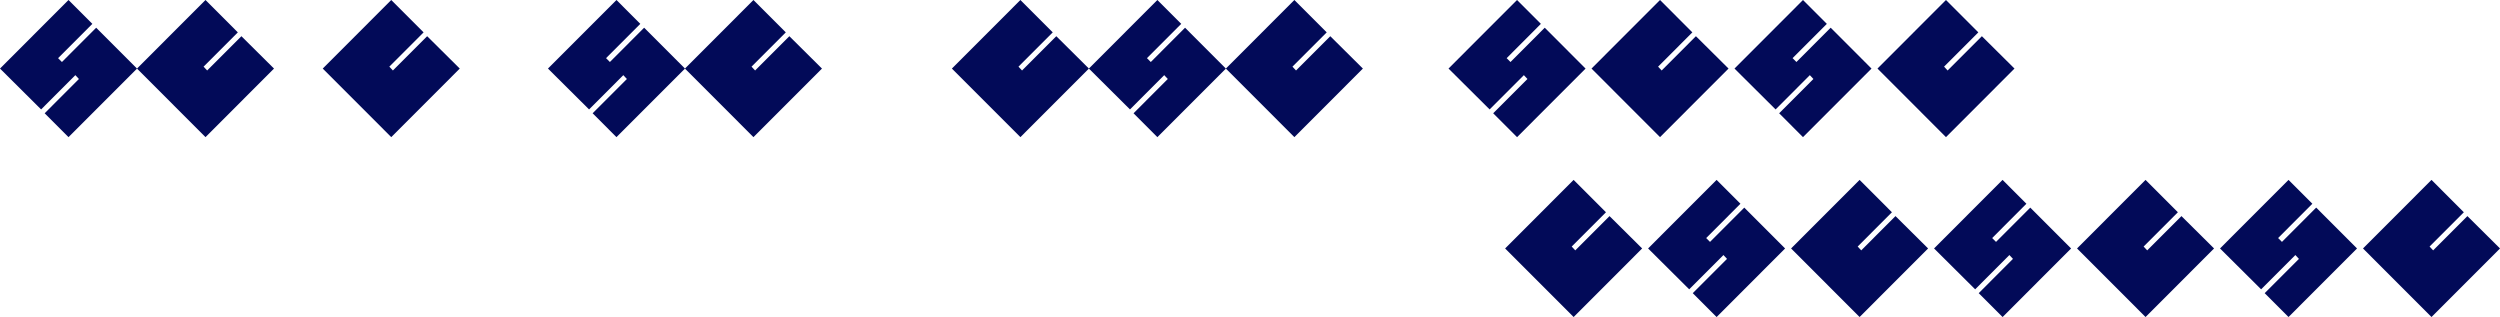
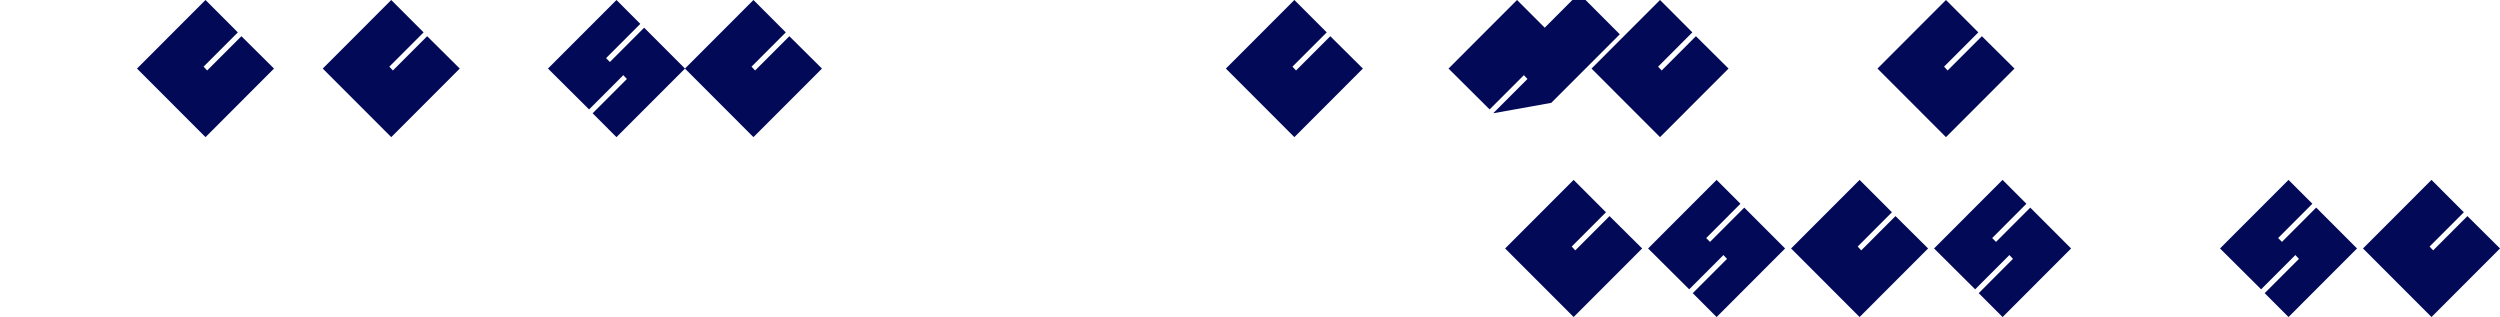
<svg xmlns="http://www.w3.org/2000/svg" width="368" height="46.667" viewBox="0 0 368 46.667">
  <g id="Group_4953" data-name="Group 4953" transform="translate(-281.414 -4762.733)">
    <path id="Path_4476" data-name="Path 4476" d="M101.111,356.732l10.083-10.093,4.761,4.765-5.043,5.047.525.564,5.042-5.047,4.8,4.764-10.084,10.093Z" transform="translate(227.811 4416.094)" fill="#020a58" />
-     <path id="Path_4518" data-name="Path 4518" d="M101.111,356.732l10.083-10.093,4.761,4.765-5.043,5.047.525.564,5.042-5.047,4.8,4.764-10.084,10.093Z" transform="translate(320.422 4416.094)" fill="#020a58" />
    <path id="Path_4525" data-name="Path 4525" d="M101.111,356.732l10.083-10.093,4.761,4.765-5.043,5.047.525.564,5.042-5.047,4.8,4.764-10.084,10.093Z" transform="translate(401.857 4442.574)" fill="#020a58" />
-     <path id="Path_4477" data-name="Path 4477" d="M125.463,363.313l5.042-5.047-.525-.566-5.041,5.047-6.05-6.016,10.083-10.093,3.51,3.512L127.44,355.2l.564.567,5.042-5.048,6.01,6.016-10.085,10.093Z" transform="translate(162.526 4416.094)" fill="#020a58" />
-     <path id="Path_4519" data-name="Path 4519" d="M125.463,363.313l5.042-5.047-.525-.566-5.041,5.047-6.05-6.016,10.083-10.093,3.51,3.512L127.44,355.2l.564.567,5.042-5.048,6.01,6.016-10.085,10.093Z" transform="translate(322.808 4416.094)" fill="#020a58" />
    <path id="Path_4526" data-name="Path 4526" d="M125.463,363.313l5.042-5.047-.525-.566-5.041,5.047-6.05-6.016,10.083-10.093,3.51,3.512L127.44,355.2l.564.567,5.042-5.048,6.01,6.016-10.085,10.093Z" transform="translate(405.125 4442.574)" fill="#020a58" />
    <path id="Path_4478" data-name="Path 4478" d="M136.666,356.732l10.083-10.093,4.76,4.765-5.042,5.047.525.564,5.042-5.047,4.8,4.764L146.75,366.825Z" transform="translate(164.914 4416.094)" fill="#020a58" />
    <path id="Path_4520" data-name="Path 4520" d="M136.666,356.732l10.083-10.093,4.76,4.765-5.042,5.047.525.564,5.042-5.047,4.8,4.764L146.75,366.825Z" transform="translate(325.197 4416.094)" fill="#020a58" />
    <path id="Path_4527" data-name="Path 4527" d="M136.666,356.732l10.083-10.093,4.76,4.765-5.042,5.047.525.564,5.042-5.047,4.8,4.764L146.75,366.825Z" transform="translate(408.396 4442.574)" fill="#020a58" />
-     <path id="Path_4521" data-name="Path 4521" d="M161.018,363.313l5.042-5.047-.526-.566-5.04,5.047-6.051-6.016,10.083-10.093,3.51,3.512L163,355.2l.565.567,5.041-5.048,6.01,6.016-10.085,10.093Z" transform="translate(340.194 4416.094)" fill="#020a58" />
+     <path id="Path_4521" data-name="Path 4521" d="M161.018,363.313l5.042-5.047-.526-.566-5.04,5.047-6.051-6.016,10.083-10.093,3.51,3.512l.565.567,5.041-5.048,6.01,6.016-10.085,10.093Z" transform="translate(340.194 4416.094)" fill="#020a58" />
    <path id="Path_4528" data-name="Path 4528" d="M161.018,363.313l5.042-5.047-.526-.566-5.04,5.047-6.051-6.016,10.083-10.093,3.51,3.512L163,355.2l.565.567,5.041-5.048,6.01,6.016-10.085,10.093Z" transform="translate(411.663 4442.574)" fill="#020a58" />
    <path id="Path_4522" data-name="Path 4522" d="M172.222,356.732l10.083-10.093,4.76,4.765-5.042,5.047.526.564,5.042-5.047,4.8,4.764-10.085,10.093Z" transform="translate(343.463 4416.094)" fill="#020a58" />
-     <path id="Path_4529" data-name="Path 4529" d="M172.222,356.732l10.083-10.093,4.76,4.765-5.042,5.047.526.564,5.042-5.047,4.8,4.764-10.085,10.093Z" transform="translate(414.932 4442.574)" fill="#020a58" />
    <path id="Path_4481" data-name="Path 4481" d="M196.574,363.313l5.042-5.047-.525-.566-5.041,5.047L190,356.732l10.083-10.093,3.51,3.512-5.042,5.047.565.567,5.041-5.048,6.01,6.016-10.085,10.093Z" transform="translate(172.075 4416.094)" fill="#020a58" />
-     <path id="Path_4523" data-name="Path 4523" d="M196.574,363.313l5.042-5.047-.525-.566-5.041,5.047L190,356.732l10.083-10.093,3.51,3.512-5.042,5.047.565.567,5.041-5.048,6.01,6.016-10.085,10.093Z" transform="translate(346.732 4416.094)" fill="#020a58" />
    <path id="Path_4530" data-name="Path 4530" d="M196.574,363.313l5.042-5.047-.525-.566-5.041,5.047L190,356.732l10.083-10.093,3.51,3.512-5.042,5.047.565.567,5.041-5.048,6.01,6.016-10.085,10.093Z" transform="translate(418.201 4442.574)" fill="#020a58" />
    <path id="Path_4482" data-name="Path 4482" d="M207.777,356.732l10.083-10.093,4.761,4.765-5.043,5.047.525.564,5.042-5.047,4.8,4.764L217.86,366.825Z" transform="translate(174.462 4416.094)" fill="#020a58" />
    <path id="Path_4524" data-name="Path 4524" d="M207.777,356.732l10.083-10.093,4.761,4.765-5.043,5.047.525.564,5.042-5.047,4.8,4.764L217.86,366.825Z" transform="translate(350.001 4416.094)" fill="#020a58" />
    <path id="Path_4531" data-name="Path 4531" d="M207.777,356.732l10.083-10.093,4.761,4.765-5.043,5.047.525.564,5.042-5.047,4.8,4.764L217.86,366.825Z" transform="translate(421.47 4442.574)" fill="#020a58" />
  </g>
</svg>